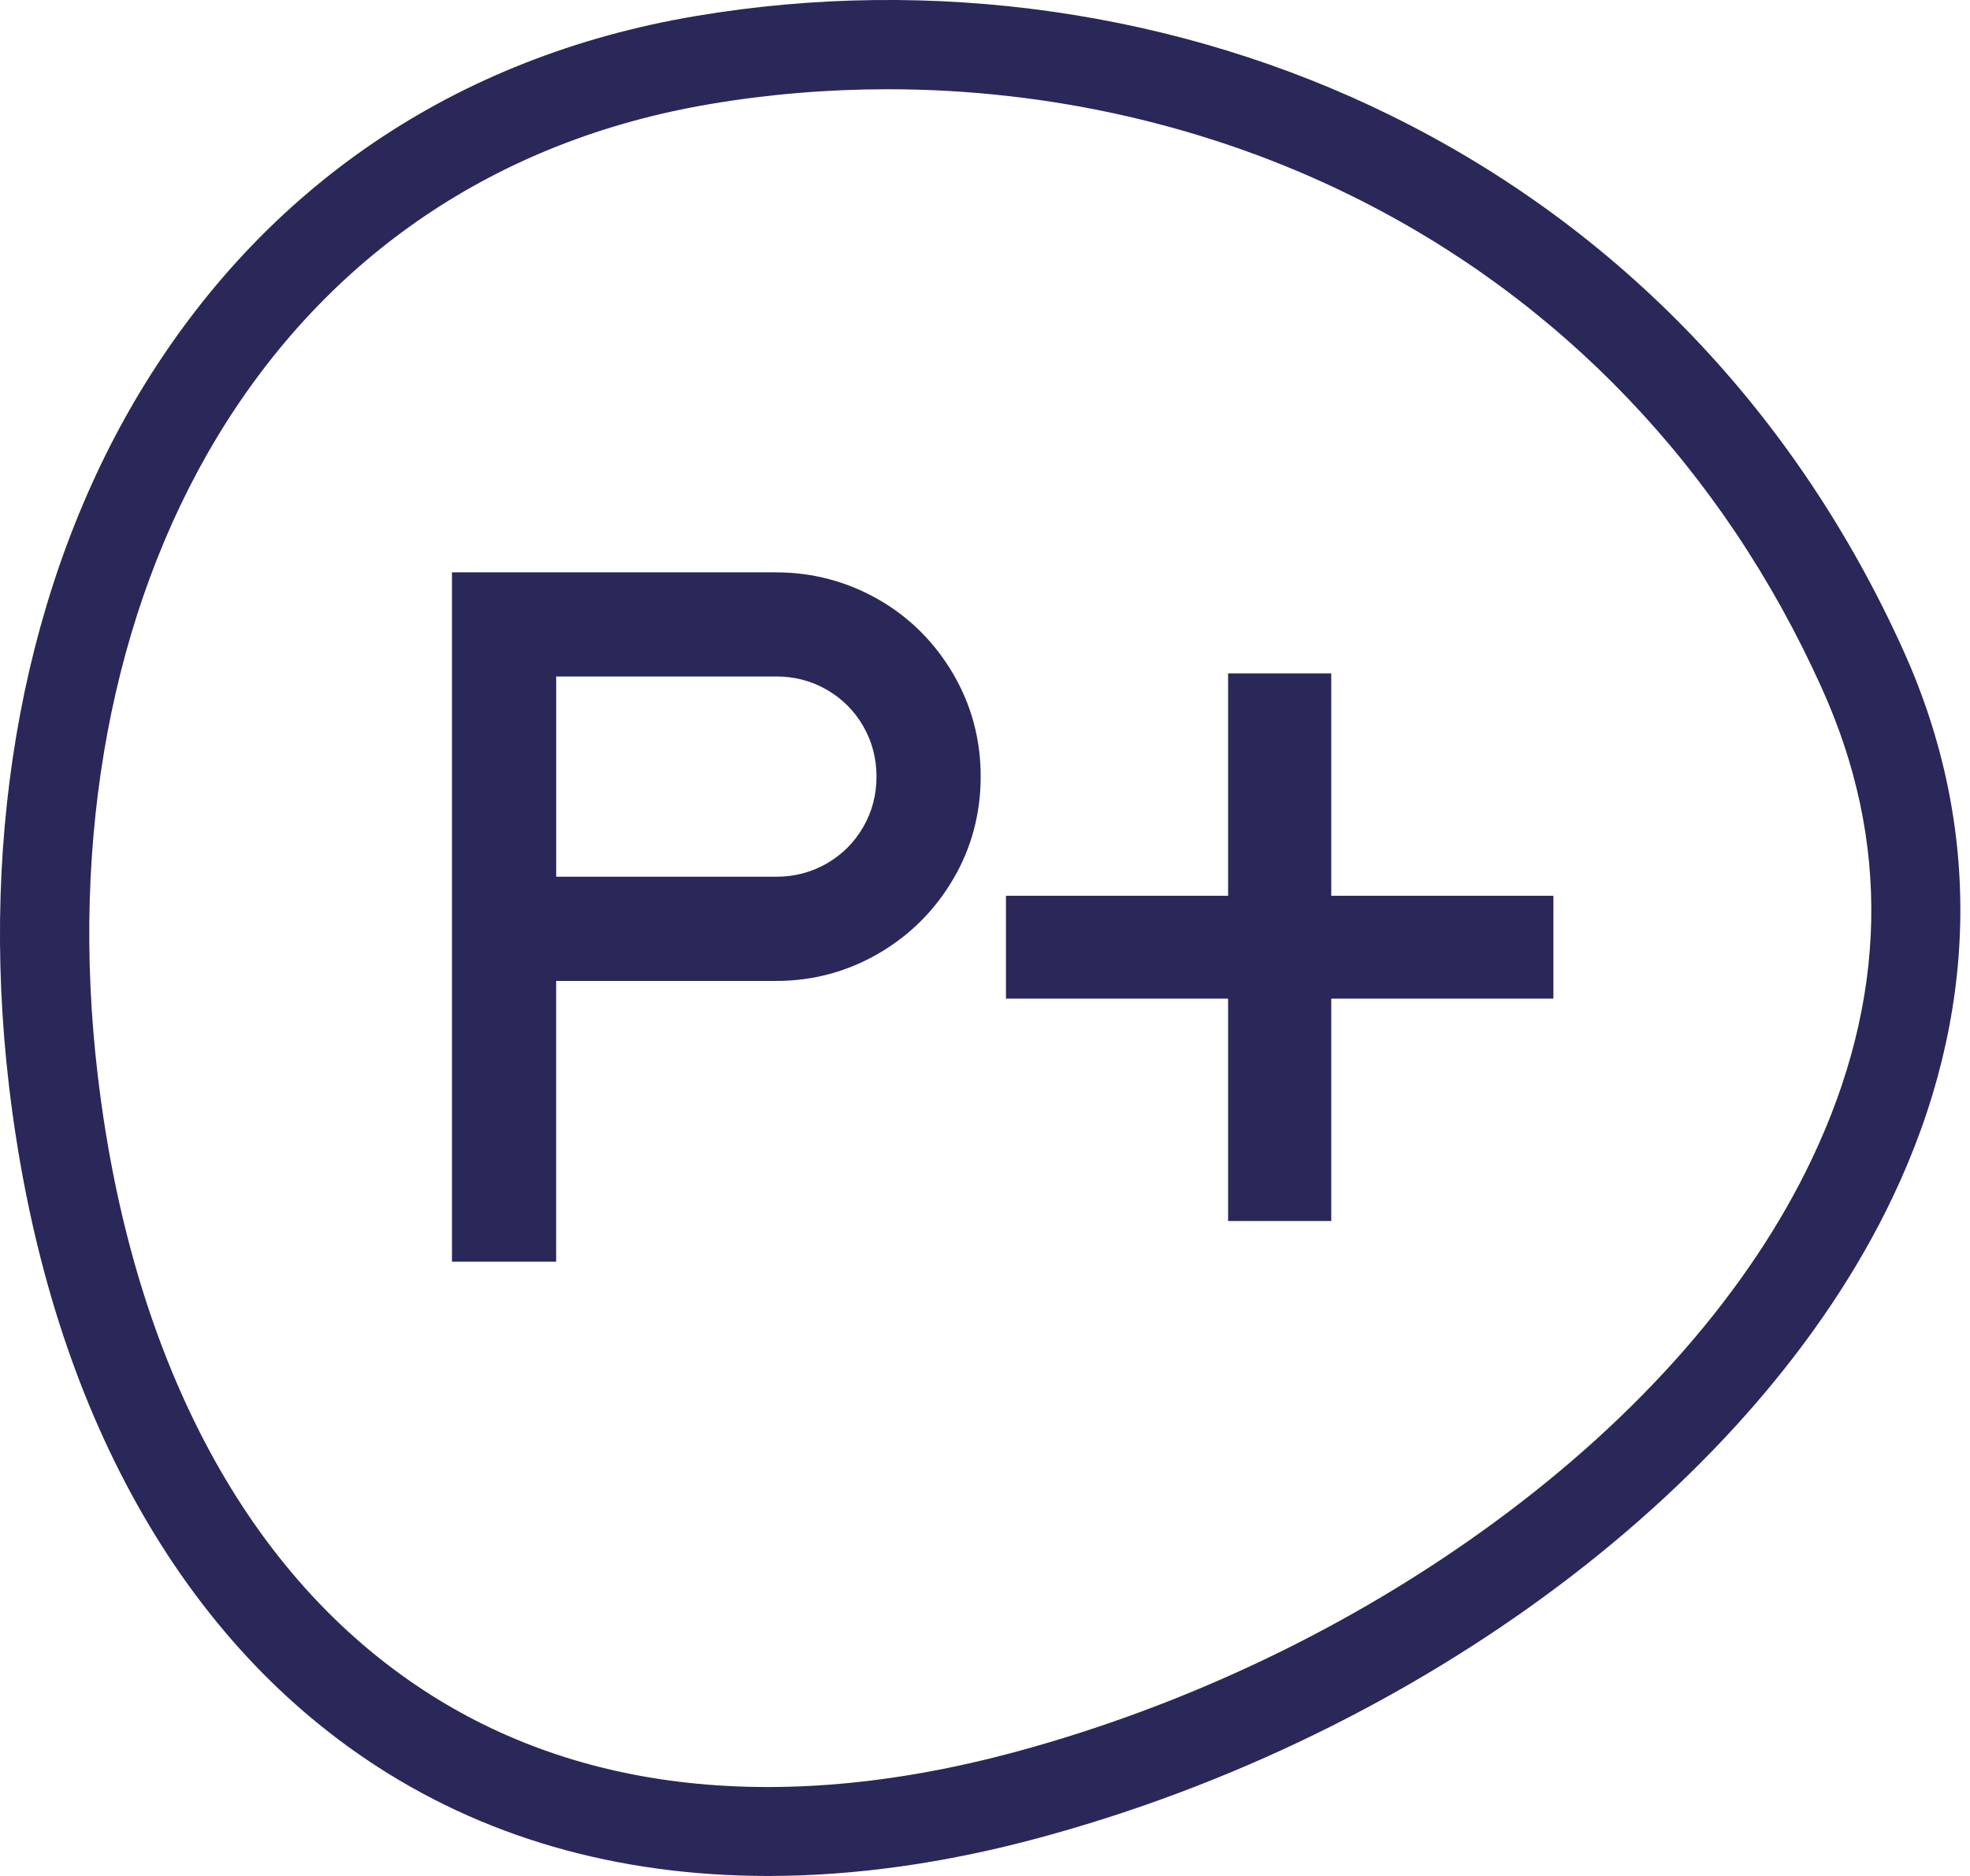
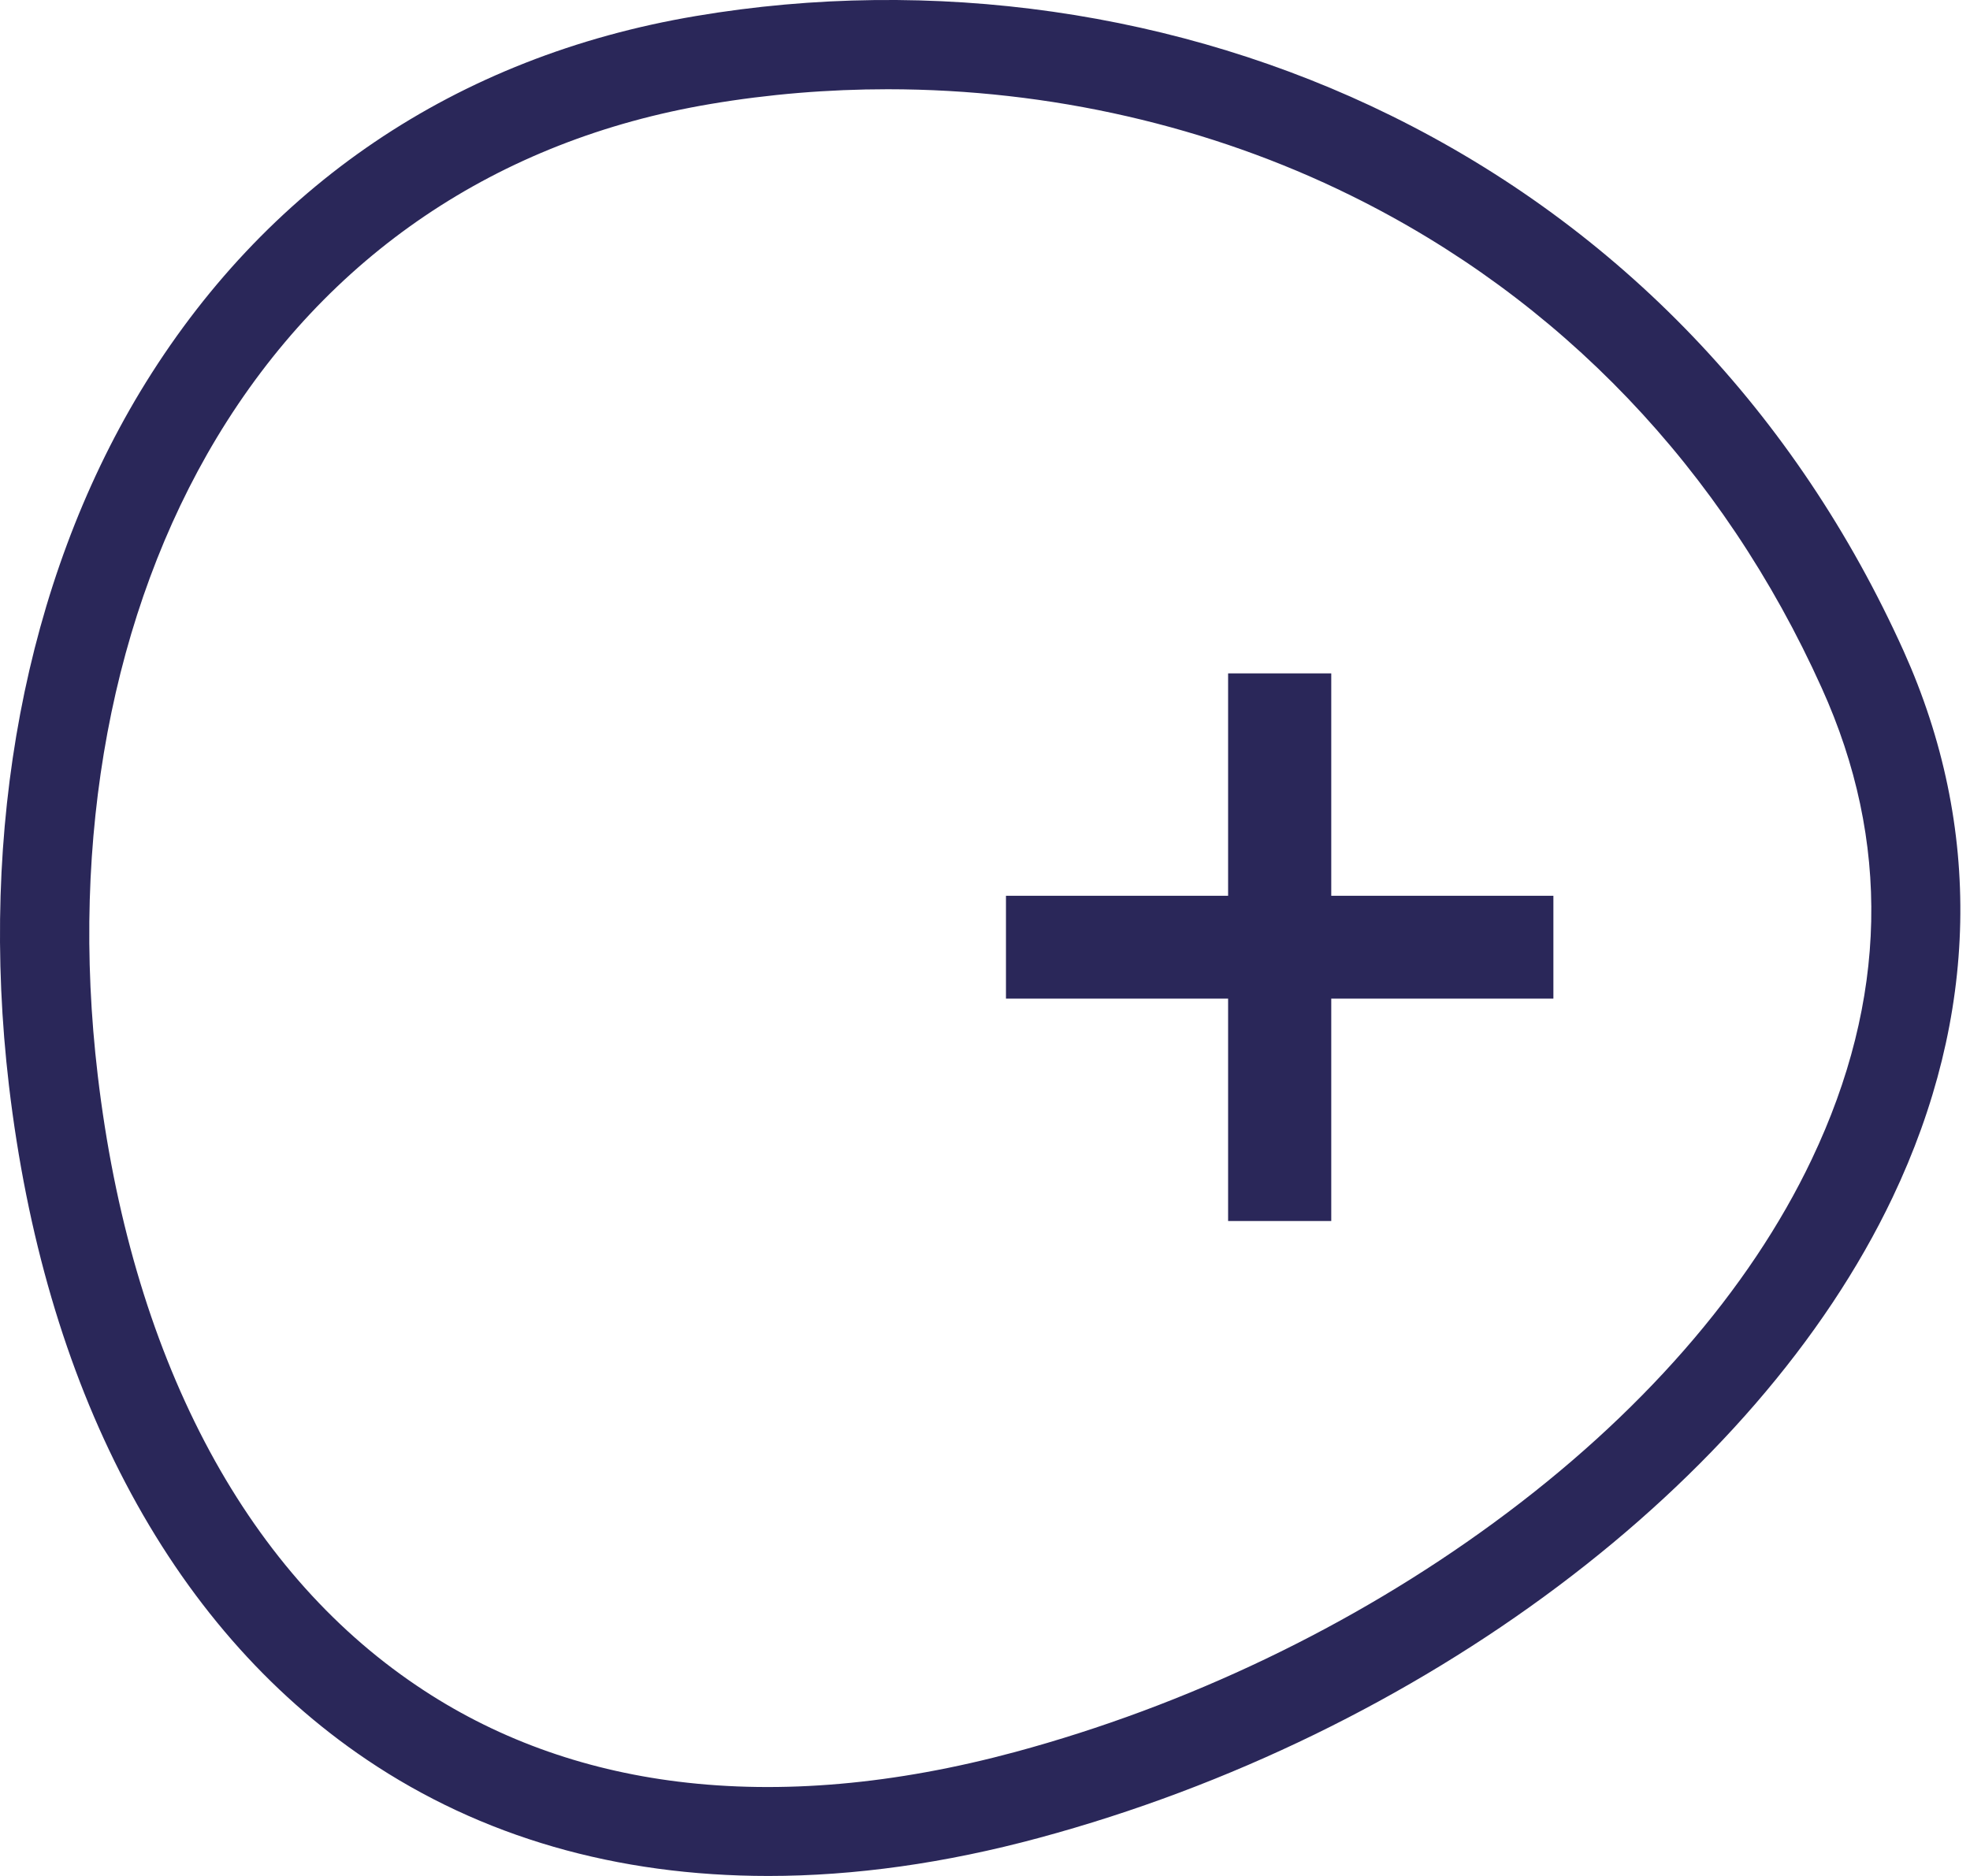
<svg xmlns="http://www.w3.org/2000/svg" version="1.1" id="Layer_1" x="0px" y="0px" viewBox="0 0 42 40" style="enable-background:new 0 0 42 40;" xml:space="preserve">
  <style type="text/css">
	.st0{fill:#B7CD02;}
	.st1{fill:#FFFFFF;}
	.st2{fill:#10547E;}
	.st3{fill:#003366;}
	.st4{fill:#B30230;}
	.st5{fill:#141515;}
	.st6{fill:#E03124;}
	.st7{fill:#C80F3F;}
	.st8{fill:#231F20;}
	.st9{fill:#42464B;}
	.st10{fill:#F26F21;}
	.st11{fill:#929497;}
	.st12{fill:none;stroke:#929497;stroke-width:0.648;}
	.st13{fill:#3C4981;stroke:#3C4981;stroke-width:0.648;}
	.st14{fill:#00643E;}
	.st15{fill:#003B52;}
	.st16{fill:#4B5C65;}
	.st17{fill:#59C4C6;}
	.st18{fill:#003D58;}
	.st19{fill:#004987;}
	.st20{fill:#FF3F26;}
	.st21{fill:#003F66;}
	.st22{fill:#002D5A;}
	.st23{fill:#082845;}
	.st24{fill:#EE4034;}
	.st25{fill:#909194;}
	.st26{fill:#EC1C24;}
	.st27{fill:#990000;}
	.st28{fill:none;}
	.st29{fill:#696A6D;}
	.st30{fill:#910028;}
	.st31{fill:#EF3E33;}
	.st32{fill:#58595B;}
	.st33{fill:#AF1257;}
	.st34{fill:#1B446C;}
	.st35{fill:#ED1C24;}
	.st36{fill:#006869;}
	.st37{fill:#72ACAE;}
	.st38{fill:#005CB9;stroke:#005CB9;stroke-width:0.062;}
	.st39{fill:#005CB9;}
	.st40{fill:#0071BB;stroke:#231F20;stroke-width:0.125;}
	.st41{fill:#DD1024;}
	.st42{fill:#010101;}
	.st43{fill:#A60A25;}
	.st44{fill:none;stroke:#00529B;stroke-width:0.16;}
	.st45{fill:#00377C;}
	.st46{fill:#00529B;}
	.st47{fill:none;stroke:#00377C;stroke-width:0.905;stroke-linejoin:round;}
	.st48{fill:none;stroke:#00377C;stroke-width:0.905;}
	.st49{fill:#69A891;}
	.st50{fill:#F4812A;}
	.st51{fill:#005480;}
	.st52{fill:#023F88;}
	.st53{fill-rule:evenodd;clip-rule:evenodd;fill:#231F20;}
	.st54{fill-rule:evenodd;clip-rule:evenodd;fill:#FFFFFF;}
	.st55{fill:#D1232A;}
	.st56{fill:#54B848;}
	.st57{fill:#ED3024;}
	.st58{clip-path:url(#SVGID_2_);fill:#54B848;}
	.st59{fill-rule:evenodd;clip-rule:evenodd;fill:#EC1C24;}
	.st60{fill:#D11A25;}
	.st61{fill:#F6F8F6;}
	.st62{fill:#66952E;}
	.st63{fill:#AEC42B;}
	.st64{fill:#3C5564;}
	.st65{fill-rule:evenodd;clip-rule:evenodd;fill:#BC3037;}
	.st66{fill-rule:evenodd;clip-rule:evenodd;fill:#1E3F73;}
	.st67{fill-rule:evenodd;clip-rule:evenodd;fill:#1D437E;}
	.st68{fill:#1D437E;}
	.st69{fill:#221F1F;}
	.st70{fill:#FCCD8A;}
	.st71{fill:none;stroke:#000000;stroke-width:0.083;}
	.st72{fill:none;stroke:#000000;stroke-width:0.083;}
	.st73{fill:#221F1F;stroke:#000000;stroke-width:0.083;}
	.st74{fill-rule:evenodd;clip-rule:evenodd;fill:none;}
	.st75{fill:#B11E3B;}
	.st76{fill:#808083;}
	.st77{fill:url(#SVGID_5_);}
	.st78{fill:#00A966;}
	.st79{fill:#0065A2;}
	.st80{fill:#636362;}
	.st81{clip-path:url(#SVGID_7_);}
	.st82{clip-path:url(#SVGID_9_);fill:#2CA73B;}
	.st83{fill:#D62022;}
	.st84{fill:#2CA73B;}
	.st85{fill:#AF004B;}
	.st86{fill:#E01A2C;}
	.st87{fill:#5D5F61;}
	.st88{fill:#67605A;}
	.st89{fill:#09AFAF;}
	.st90{fill:#0067AF;}
	.st91{fill:#8AA1D3;}
	.st92{fill:url(#SVGID_10_);}
	.st93{fill-rule:evenodd;clip-rule:evenodd;fill:#B9B9B9;}
	.st94{fill-rule:evenodd;clip-rule:evenodd;}
	.st95{fill:#6D6E71;}
	.st96{clip-path:url(#SVGID_12_);fill-rule:evenodd;clip-rule:evenodd;fill:#58595B;}
	.st97{clip-path:url(#SVGID_12_);fill-rule:evenodd;clip-rule:evenodd;fill:#75BEE9;}
	.st98{fill-rule:evenodd;clip-rule:evenodd;fill:#75BEE9;}
	.st99{clip-path:url(#SVGID_14_);fill-rule:evenodd;clip-rule:evenodd;fill:#75BEE9;}
	.st100{fill-rule:evenodd;clip-rule:evenodd;fill:#8DC63F;}
	.st101{fill:#1D1D1B;}
	.st102{fill:url(#SVGID_15_);}
	.st103{fill:url(#SVGID_16_);}
	.st104{fill:url(#SVGID_17_);}
	.st105{clip-path:url(#SVGID_80_);}
	.st106{clip-path:url(#SVGID_82_);fill:#42A141;}
	.st107{fill:#E3393D;}
	.st108{fill:#42A141;}
	.st109{fill:#696868;}
	.st110{fill:#535253;}
	.st111{fill:#019836;}
	.st112{fill:#496A7C;}
	.st113{clip-path:url(#SVGID_84_);}
	.st114{fill:#CBE6D3;}
	.st115{clip-path:url(#SVGID_86_);}
	.st116{clip-path:url(#SVGID_88_);}
	.st117{clip-path:url(#SVGID_90_);}
	.st118{clip-path:url(#SVGID_92_);}
	.st119{clip-path:url(#SVGID_94_);}
	.st120{clip-path:url(#SVGID_96_);}
	.st121{clip-path:url(#SVGID_98_);}
	.st122{clip-path:url(#SVGID_100_);}
	.st123{clip-path:url(#SVGID_102_);}
	.st124{fill:#83C89C;}
	.st125{clip-path:url(#SVGID_104_);}
	.st126{clip-path:url(#SVGID_106_);}
	.st127{clip-path:url(#SVGID_108_);}
	.st128{clip-path:url(#SVGID_110_);}
	.st129{clip-path:url(#SVGID_112_);}
	.st130{clip-path:url(#SVGID_114_);}
	.st131{clip-path:url(#SVGID_116_);}
	.st132{clip-path:url(#SVGID_118_);}
	.st133{clip-path:url(#SVGID_120_);}
	.st134{clip-path:url(#SVGID_122_);}
	.st135{clip-path:url(#SVGID_124_);}
	.st136{clip-path:url(#SVGID_126_);}
	.st137{clip-path:url(#SVGID_128_);}
	.st138{clip-path:url(#SVGID_130_);}
	.st139{clip-path:url(#SVGID_132_);}
	.st140{clip-path:url(#SVGID_134_);}
	.st141{clip-path:url(#SVGID_136_);}
	.st142{clip-path:url(#SVGID_138_);}
	.st143{clip-path:url(#SVGID_140_);}
	.st144{clip-path:url(#SVGID_142_);}
	.st145{clip-path:url(#SVGID_144_);}
	.st146{clip-path:url(#SVGID_146_);}
	.st147{clip-path:url(#SVGID_148_);}
	.st148{fill:#00A353;}
	.st149{clip-path:url(#SVGID_150_);}
	.st150{clip-path:url(#SVGID_152_);}
	.st151{clip-path:url(#SVGID_154_);}
	.st152{clip-path:url(#SVGID_156_);}
	.st153{clip-path:url(#SVGID_158_);}
	.st154{clip-path:url(#SVGID_160_);}
	.st155{clip-path:url(#SVGID_162_);}
	.st156{clip-path:url(#SVGID_164_);}
	.st157{clip-path:url(#SVGID_166_);}
	.st158{clip-path:url(#SVGID_168_);}
	.st159{clip-path:url(#SVGID_170_);}
	.st160{clip-path:url(#SVGID_172_);}
	.st161{clip-path:url(#SVGID_174_);}
	.st162{clip-path:url(#SVGID_176_);}
	.st163{clip-path:url(#SVGID_178_);}
	.st164{clip-path:url(#SVGID_180_);}
	.st165{clip-path:url(#SVGID_182_);}
	.st166{clip-path:url(#SVGID_184_);}
	.st167{clip-path:url(#SVGID_186_);}
	.st168{clip-path:url(#SVGID_188_);}
	.st169{clip-path:url(#SVGID_190_);}
	.st170{clip-path:url(#SVGID_192_);}
	.st171{clip-path:url(#SVGID_194_);}
	.st172{clip-path:url(#SVGID_196_);}
	.st173{clip-path:url(#SVGID_198_);}
	.st174{clip-path:url(#SVGID_200_);}
	.st175{clip-path:url(#SVGID_202_);}
	.st176{clip-path:url(#SVGID_204_);}
	.st177{clip-path:url(#SVGID_206_);}
	.st178{clip-path:url(#SVGID_208_);}
	.st179{clip-path:url(#SVGID_210_);}
	.st180{fill:none;stroke:#FFFFFF;stroke-width:0.275;}
	.st181{fill:#930B12;}
	.st182{fill:#FFFFFF;stroke:#FFFFFF;stroke-width:0.096;}
	.st183{fill:#404040;}
	.st184{fill:#FF1100;}
	.st185{fill:#00886B;}
	.st186{fill:#959486;}
	.st187{fill:#004378;}
	.st188{fill:#231F20;stroke:#231F20;stroke-width:0.022;}
	.st189{fill:#231F20;stroke:#231F20;stroke-width:0.025;}
	.st190{fill:#231F20;stroke:#231F20;stroke-width:0.023;}
	.st191{fill:#231F20;stroke:#231F20;stroke-width:0.024;}
	.st192{fill:#231F20;stroke:#231F20;stroke-width:0.04;}
	.st193{fill:#231F20;stroke:#231F20;stroke-width:0.029;}
	.st194{fill:#231F20;stroke:#231F20;stroke-width:0.025;}
	.st195{fill:#231F20;stroke:#231F20;stroke-width:0.025;}
	.st196{fill:#231F20;stroke:#231F20;stroke-width:0.026;}
	.st197{fill:#231F20;stroke:#231F20;stroke-width:0.035;}
	.st198{fill:#10137C;}
	.st199{fill:#005499;}
	.st200{fill:#B5197F;}
	.st201{fill:#040518;}
	.st202{clip-path:url(#SVGID_212_);fill:#069268;}
	.st203{clip-path:url(#SVGID_212_);fill:#040518;}
	.st204{clip-path:url(#SVGID_212_);fill:#FFFFFF;}
	.st205{clip-path:url(#SVGID_212_);fill:none;stroke:#040518;stroke-width:0;stroke-linecap:square;stroke-miterlimit:2;}
	.st206{clip-path:url(#SVGID_212_);fill:none;stroke:#040518;stroke-width:1.612;stroke-miterlimit:2;}
	.st207{fill:#5DC4C5;}
	.st208{fill:#003D57;}
	.st209{fill:#005C9B;}
	.st210{fill:#006554;}
	.st211{fill:#02568A;}
	.st212{fill:#142731;}
	.st213{fill:#162833;}
	.st214{fill:#132631;}
	.st215{fill:#162933;}
	.st216{fill:#142732;}
	.st217{fill:#162934;}
	.st218{fill:#152832;}
	.st219{fill:#12252F;}
	.st220{fill:#182B35;}
	.st221{fill:#FEFEFE;}
	.st222{fill:#950125;}
	.st223{fill:#002258;}
	.st224{fill:#002258;stroke:#002258;stroke-width:0.427;}
	.st225{fill:#89060D;}
	.st226{fill:#626366;}
	.st227{fill:#E20714;}
	.st228{fill:#21211F;}
	.st229{fill:#B29671;}
	.st230{fill:#47348A;}
	.st231{fill:#F37B20;}
	.st232{fill:#D1DD26;}
	.st233{fill:#003A63;}
	.st234{fill:#A3B1A2;}
	.st235{fill:#5E7260;}
	.st236{fill:url(#SVGID_213_);}
	.st237{fill:#467B8A;}
	.st238{fill:#020202;}
	.st239{fill:#AAAAAA;}
	.st240{fill:#A8C298;}
	.st241{fill:#003860;}
	.st242{fill:#1B3B5F;}
	.st243{fill:#006D8D;}
	.st244{fill:#E52331;}
	.st245{clip-path:url(#SVGID_215_);}
	.st246{clip-path:url(#SVGID_217_);fill:#3EA33B;}
	.st247{fill:#E53638;}
	.st248{fill:#3EA33B;}
	.st249{clip-path:url(#SVGID_219_);}
	.st250{clip-path:url(#SVGID_221_);fill:#3EA33B;}
	.st251{fill:#333333;}
	.st252{fill:#F7F7F7;}
	.st253{fill:#F6F6F6;}
	.st254{fill:#087323;}
	.st255{fill:#4B4B4D;}
	.st256{fill:#A70A25;}
	.st257{fill:#FF4D1D;}
	.st258{fill:#40A43D;}
	.st259{fill:#6B6B6A;}
	.st260{fill:#6E6E6D;}
	.st261{fill:#6A6A69;}
	.st262{fill:#C41A32;}
	.st263{fill:#D83744;}
	.st264{fill:#D93946;}
	.st265{fill:#7BC043;}
	.st266{fill:#F5333F;}
	.st267{fill:#1D1D1B;stroke:#FFFFFF;stroke-width:0.126;}
	.st268{fill:#2D8D2D;}
	.st269{fill:#79AD95;}
	.st270{fill:#F08029;}
	.st271{fill:#EB8926;}
	.st272{fill:#545352;}
	.st273{fill:#FCFCFC;}
	.st274{fill-rule:evenodd;clip-rule:evenodd;fill:#2A2759;}
</style>
  <g>
-     <path class="st274" d="M20.325,14.375c-0.389-0.666-0.922-1.205-1.588-1.588   c-0.666-0.383-1.405-0.583-2.188-0.583H9.636v14.698h2.221v-5.986h4.692   c0.783,0,1.521-0.2,2.188-0.589c0.666-0.389,1.199-0.922,1.588-1.588   c0.389-0.661,0.583-1.399,0.583-2.182C20.908,15.774,20.714,15.041,20.325,14.375   L20.325,14.375z M18.404,17.634c-0.189,0.328-0.45,0.589-0.777,0.777   c-0.328,0.189-0.689,0.283-1.077,0.283h-4.692v-4.27h4.692   c0.389,0,0.75,0.094,1.077,0.283c0.328,0.189,0.589,0.45,0.777,0.777   c0.189,0.328,0.283,0.689,0.283,1.077C18.687,16.946,18.593,17.307,18.404,17.634   z" />
    <polygon class="st274" points="28.382,14.358 26.183,14.358 26.183,19.1 21.447,19.1    21.447,21.293 26.183,21.293 26.183,26.035 28.382,26.035 28.382,21.293    33.118,21.293 33.118,19.1 28.382,19.1  " />
    <path class="st274" d="M40.587,13.886c-2.288-5.075-6.063-9.023-10.933-11.422   c-4.503-2.221-9.773-2.976-14.825-2.121C9.725,1.204,5.633,3.975,2.99,8.35   c-2.449,4.065-3.443,9.323-2.799,14.798c0.378,3.193,1.21,6.041,2.482,8.468   c1.305,2.493,3.037,4.481,5.142,5.902c2.443,1.649,5.33,2.482,8.568,2.482   c1.832,0,3.77-0.272,5.764-0.811c8.157-2.199,15.303-7.563,18.201-13.654   C42.191,21.665,42.275,17.64,40.587,13.886z M38.626,24.719   c-1.327,2.793-3.67,5.475-6.78,7.751c-3.015,2.21-6.547,3.898-10.2,4.886   c-2.571,0.694-4.986,0.905-7.185,0.633c-2.071-0.255-3.948-0.944-5.58-2.049   c-1.843-1.244-3.365-2.993-4.52-5.203c-1.16-2.221-1.927-4.847-2.277-7.807   c-0.6-5.064,0.305-9.889,2.538-13.598c2.343-3.887,5.98-6.347,10.517-7.113   c1.244-0.211,2.521-0.316,3.787-0.316c3.454,0,6.869,0.783,9.873,2.265   c4.464,2.199,7.935,5.83,10.039,10.5   C40.32,17.94,40.242,21.321,38.626,24.719z" />
  </g>
</svg>